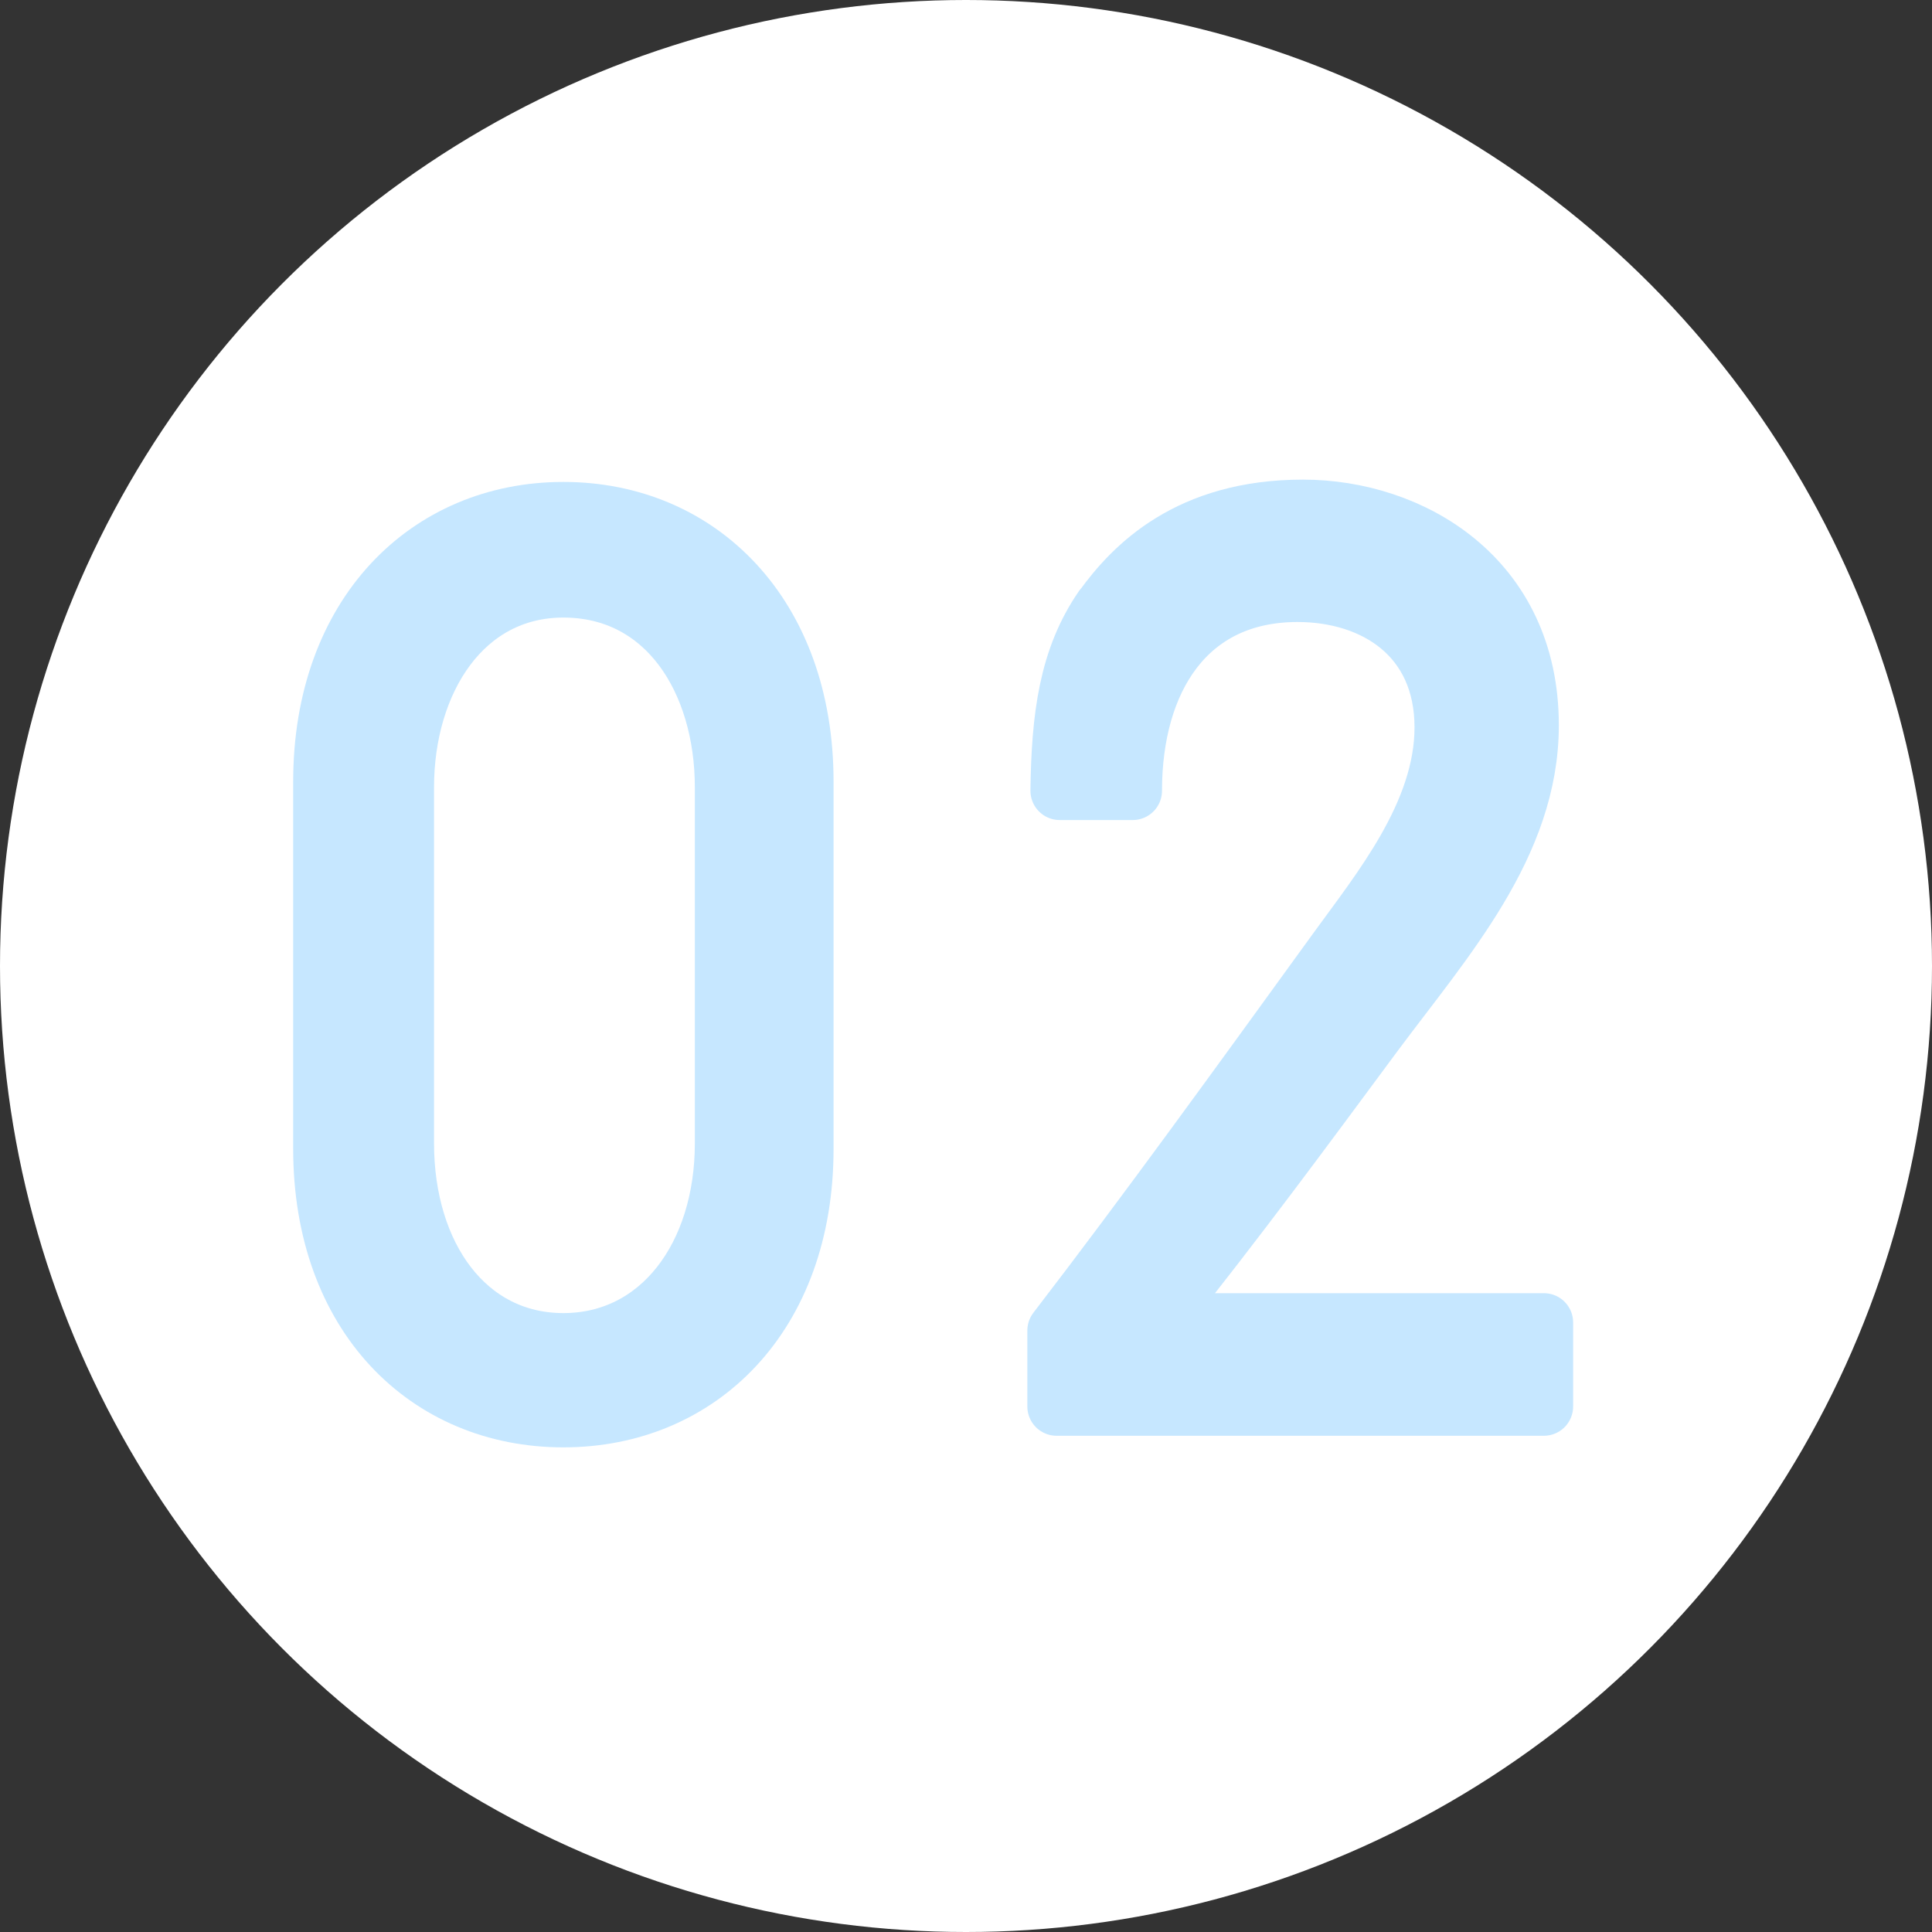
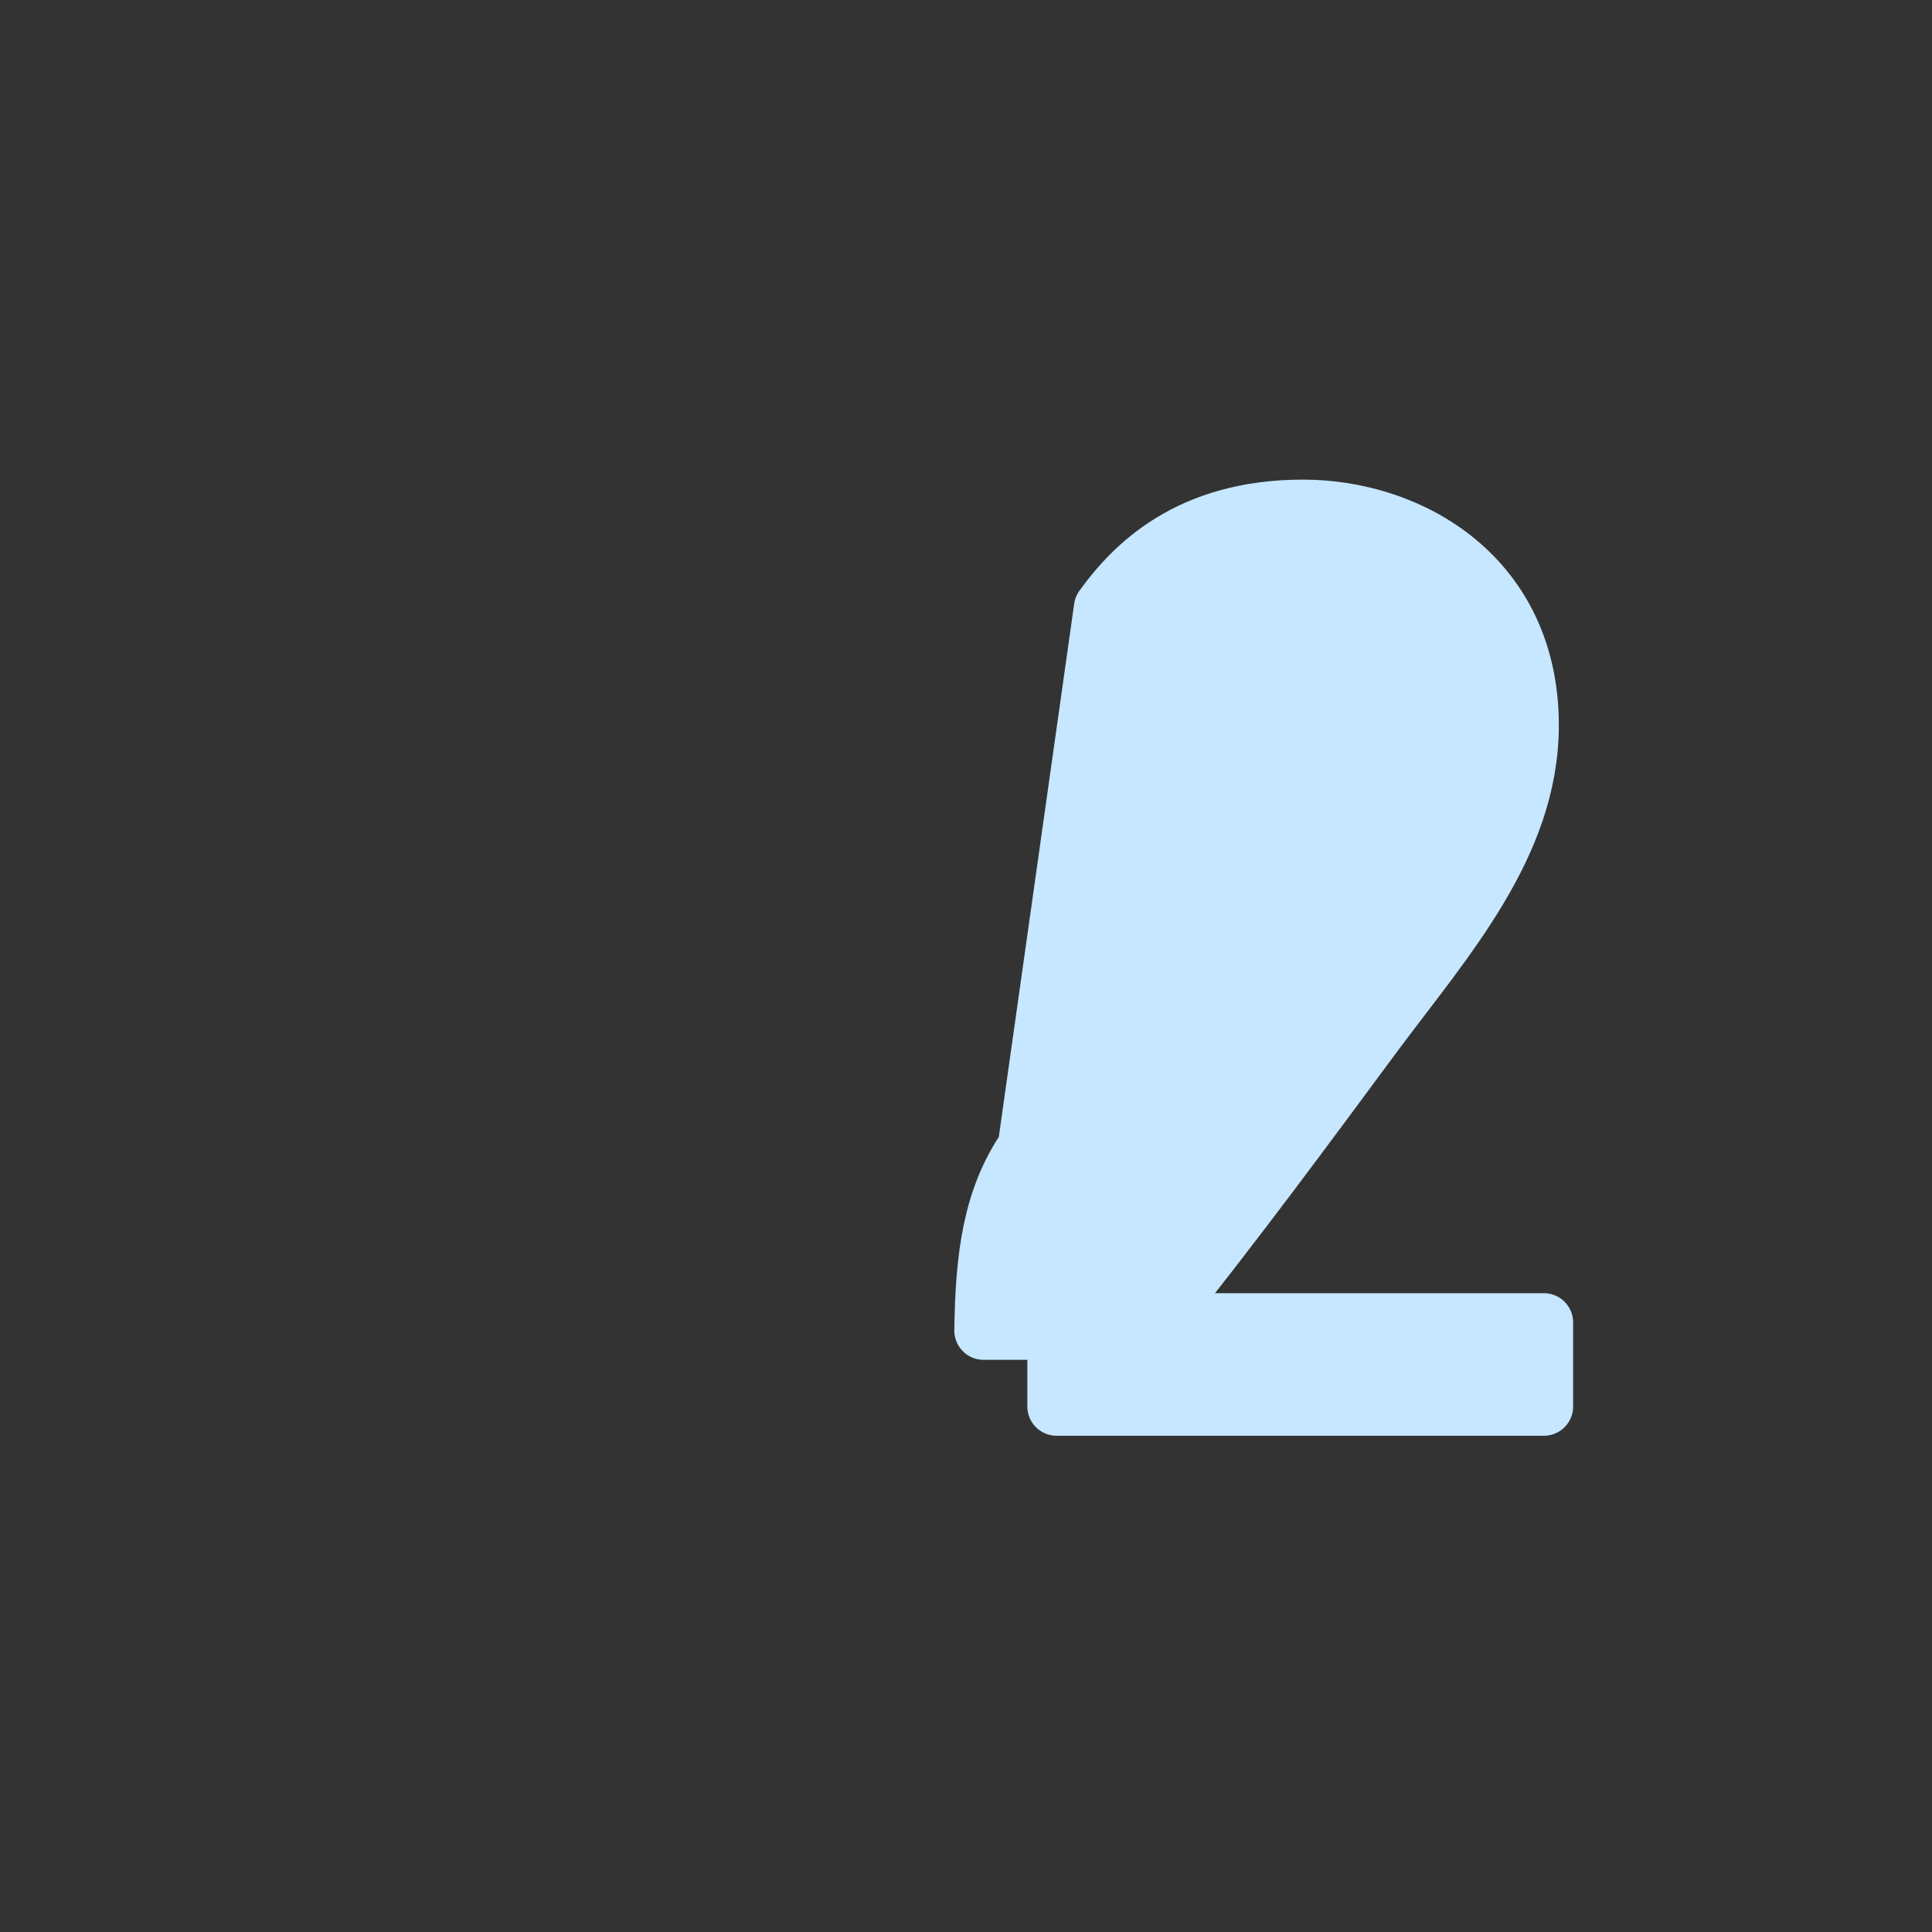
<svg xmlns="http://www.w3.org/2000/svg" id="_レイヤー_2" data-name="レイヤー_2" viewBox="0 0 100 100">
  <rect x="0" y="0" width="100" height="100" fill="#333333" stroke="none" />
  <defs>
    <style>
      .cls-1 {
        fill: #fff;
      }

      .cls-2 {
        fill: #c6e7ff;
        stroke: #c6e7ff;
        stroke-linejoin: round;
        stroke-width: 3.03px;
      }
    </style>
  </defs>
  <g id="_レイアウト" data-name="レイアウト">
    <g>
-       <circle class="cls-1" cx="50" cy="50" r="50" />
      <g>
-         <path class="cls-2" d="M29.16,73.4c-7.04,0-12.47-5.3-12.47-13.94v-19c0-8.64,5.44-14,12.47-14s12.47,5.36,12.47,14v19c0,8.64-5.44,13.94-12.47,13.94ZM29.16,30.45c-5.17,0-8.21,4.77-8.21,10.31v18.41c0,5.84,3.2,10.31,8.21,10.31s8.32-4.47,8.32-10.31v-18.41c0-5.54-2.99-10.31-8.32-10.31Z" />
-         <path class="cls-2" d="M57.1,31.46c1.55-2.14,4.42-5.12,10.34-5.12,5.6,0,11.73,3.57,11.73,11.2,0,6.19-4.42,11.08-8.05,15.96-3.57,4.82-6.98,9.47-11.36,14.95h20.15v4.35h-25.22v-3.93c4.8-6.25,9.49-12.75,14.5-19.66,2.24-3.1,5.54-7.09,5.54-11.56,0-4.71-3.57-6.97-7.57-6.97-5.76,0-8.53,4.53-8.53,10.25h-3.78c.05-3.81.43-6.85,2.24-9.47Z" />
+         <path class="cls-2" d="M57.1,31.46c1.55-2.14,4.42-5.12,10.34-5.12,5.6,0,11.73,3.57,11.73,11.2,0,6.19-4.42,11.08-8.05,15.96-3.57,4.82-6.98,9.47-11.36,14.95h20.15v4.35h-25.22v-3.93h-3.78c.05-3.81.43-6.85,2.24-9.47Z" />
      </g>
    </g>
  </g>
</svg>